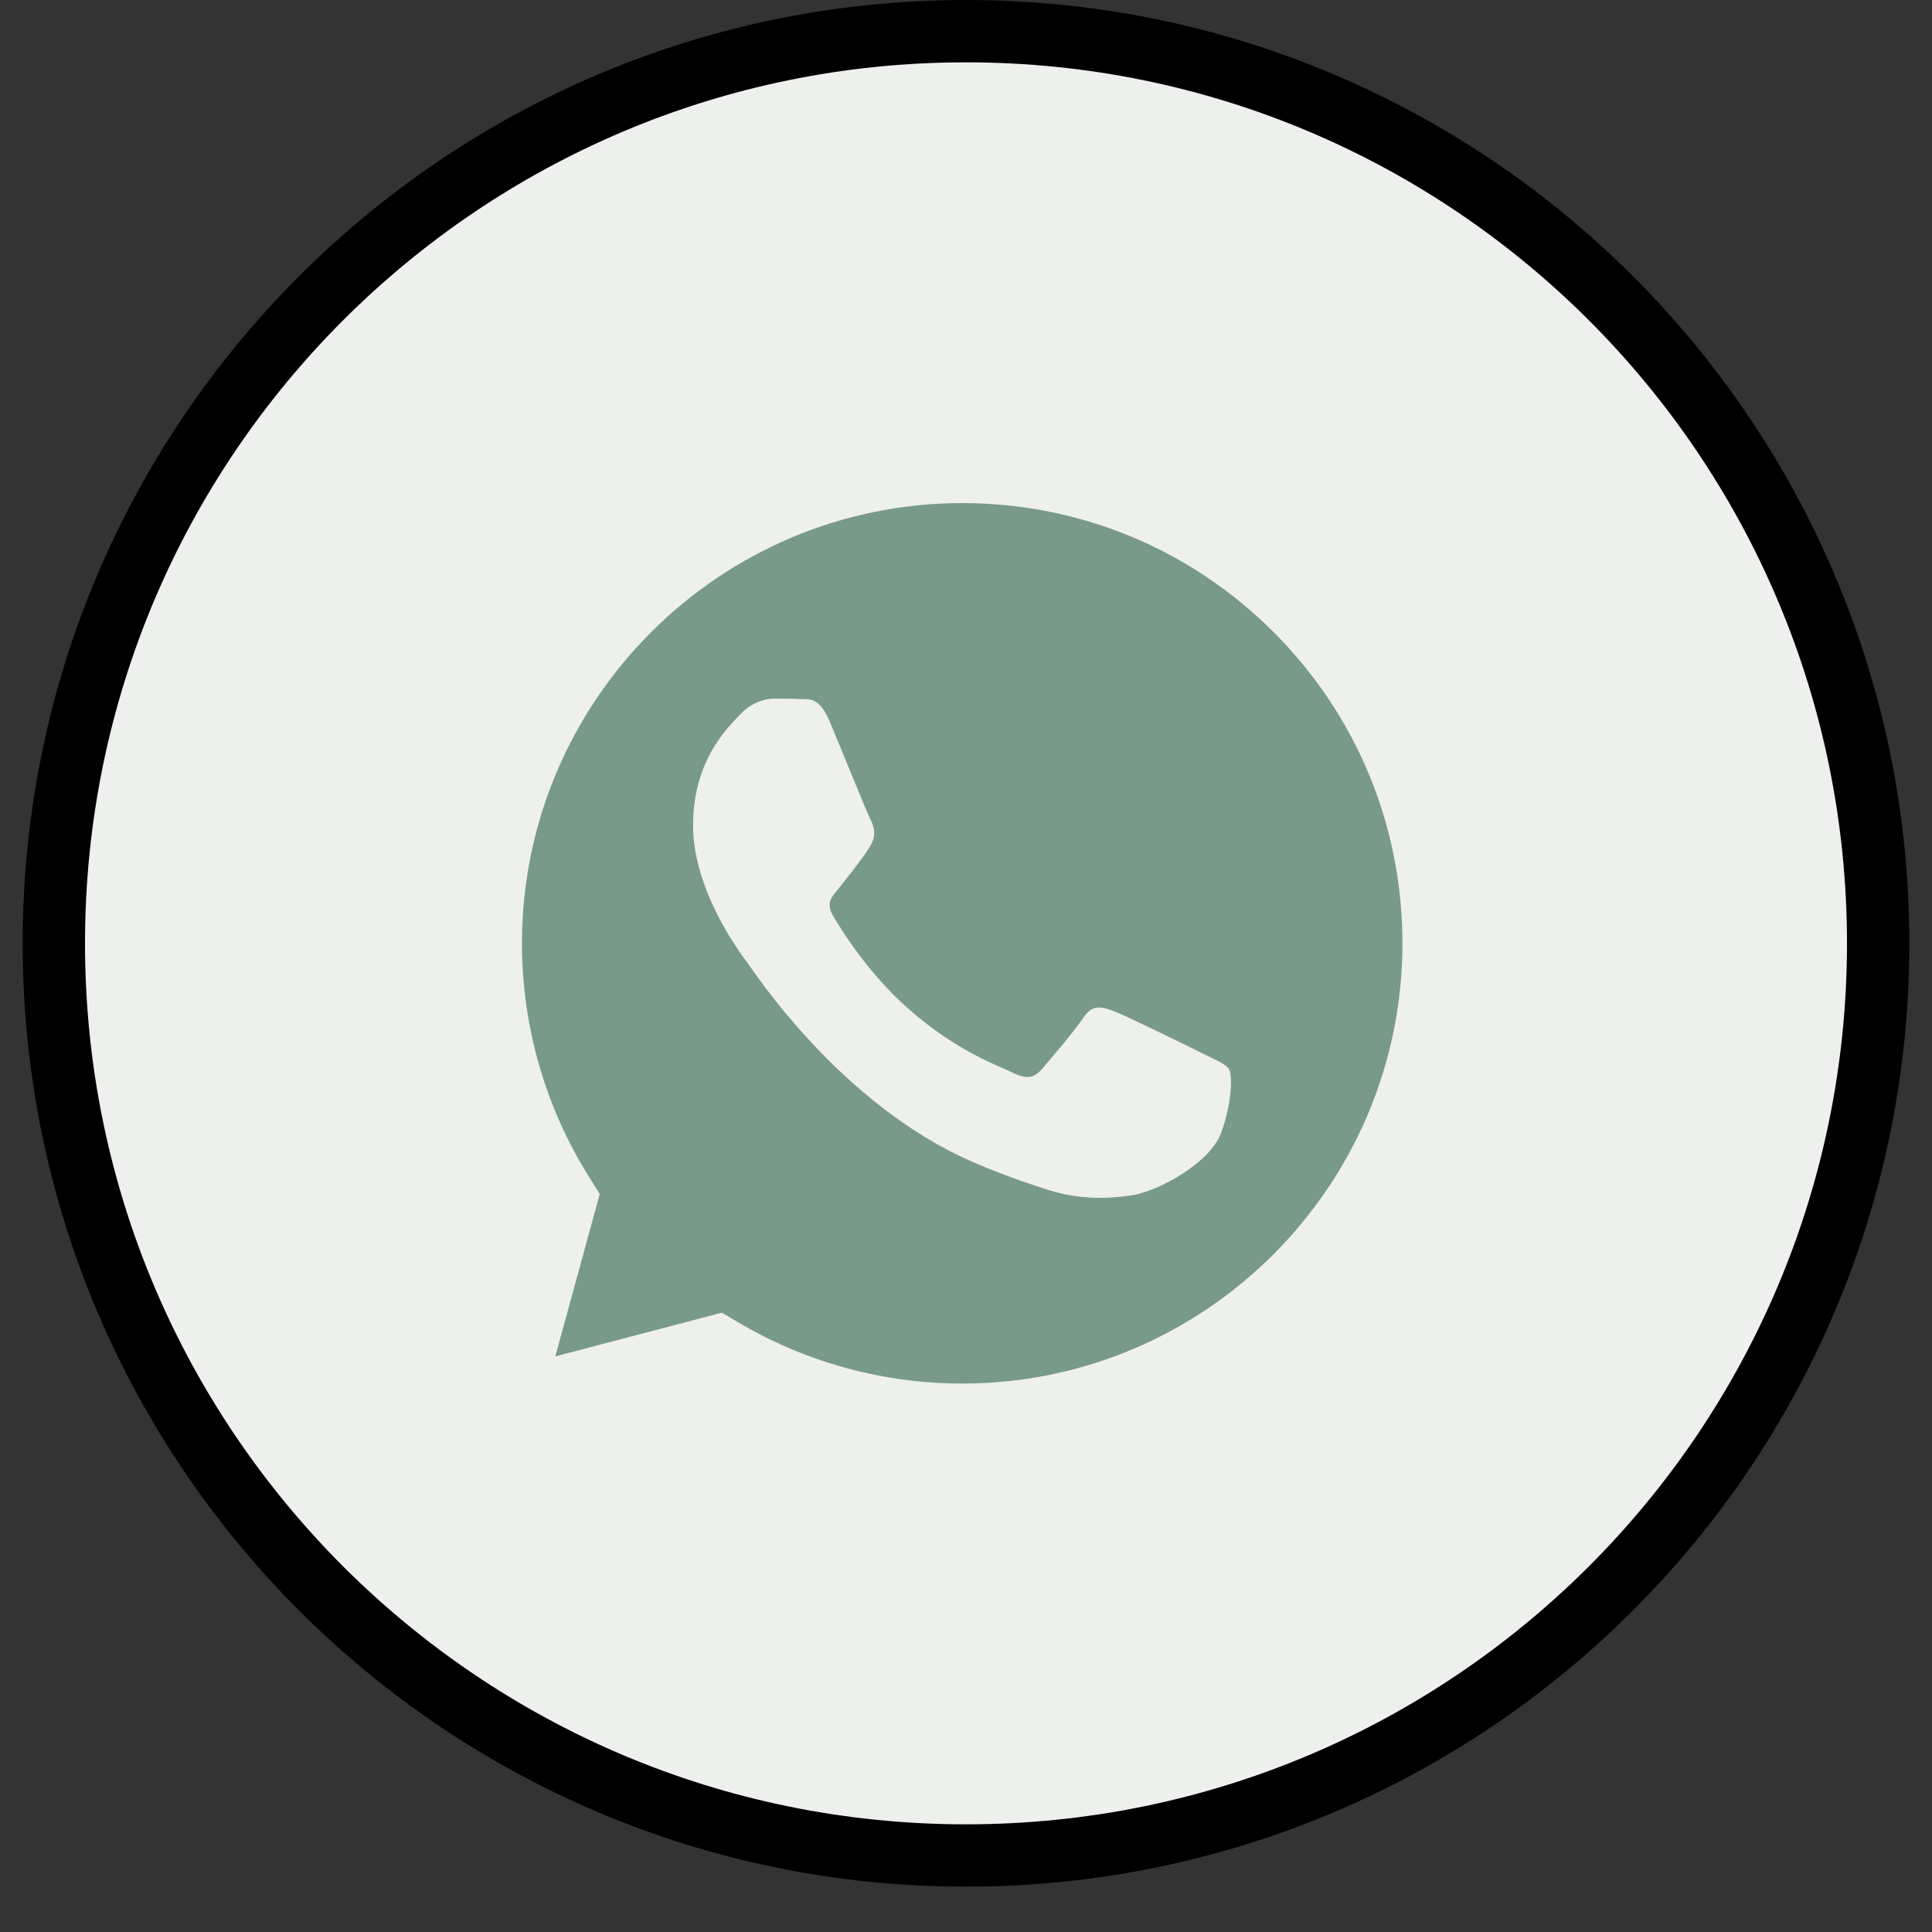
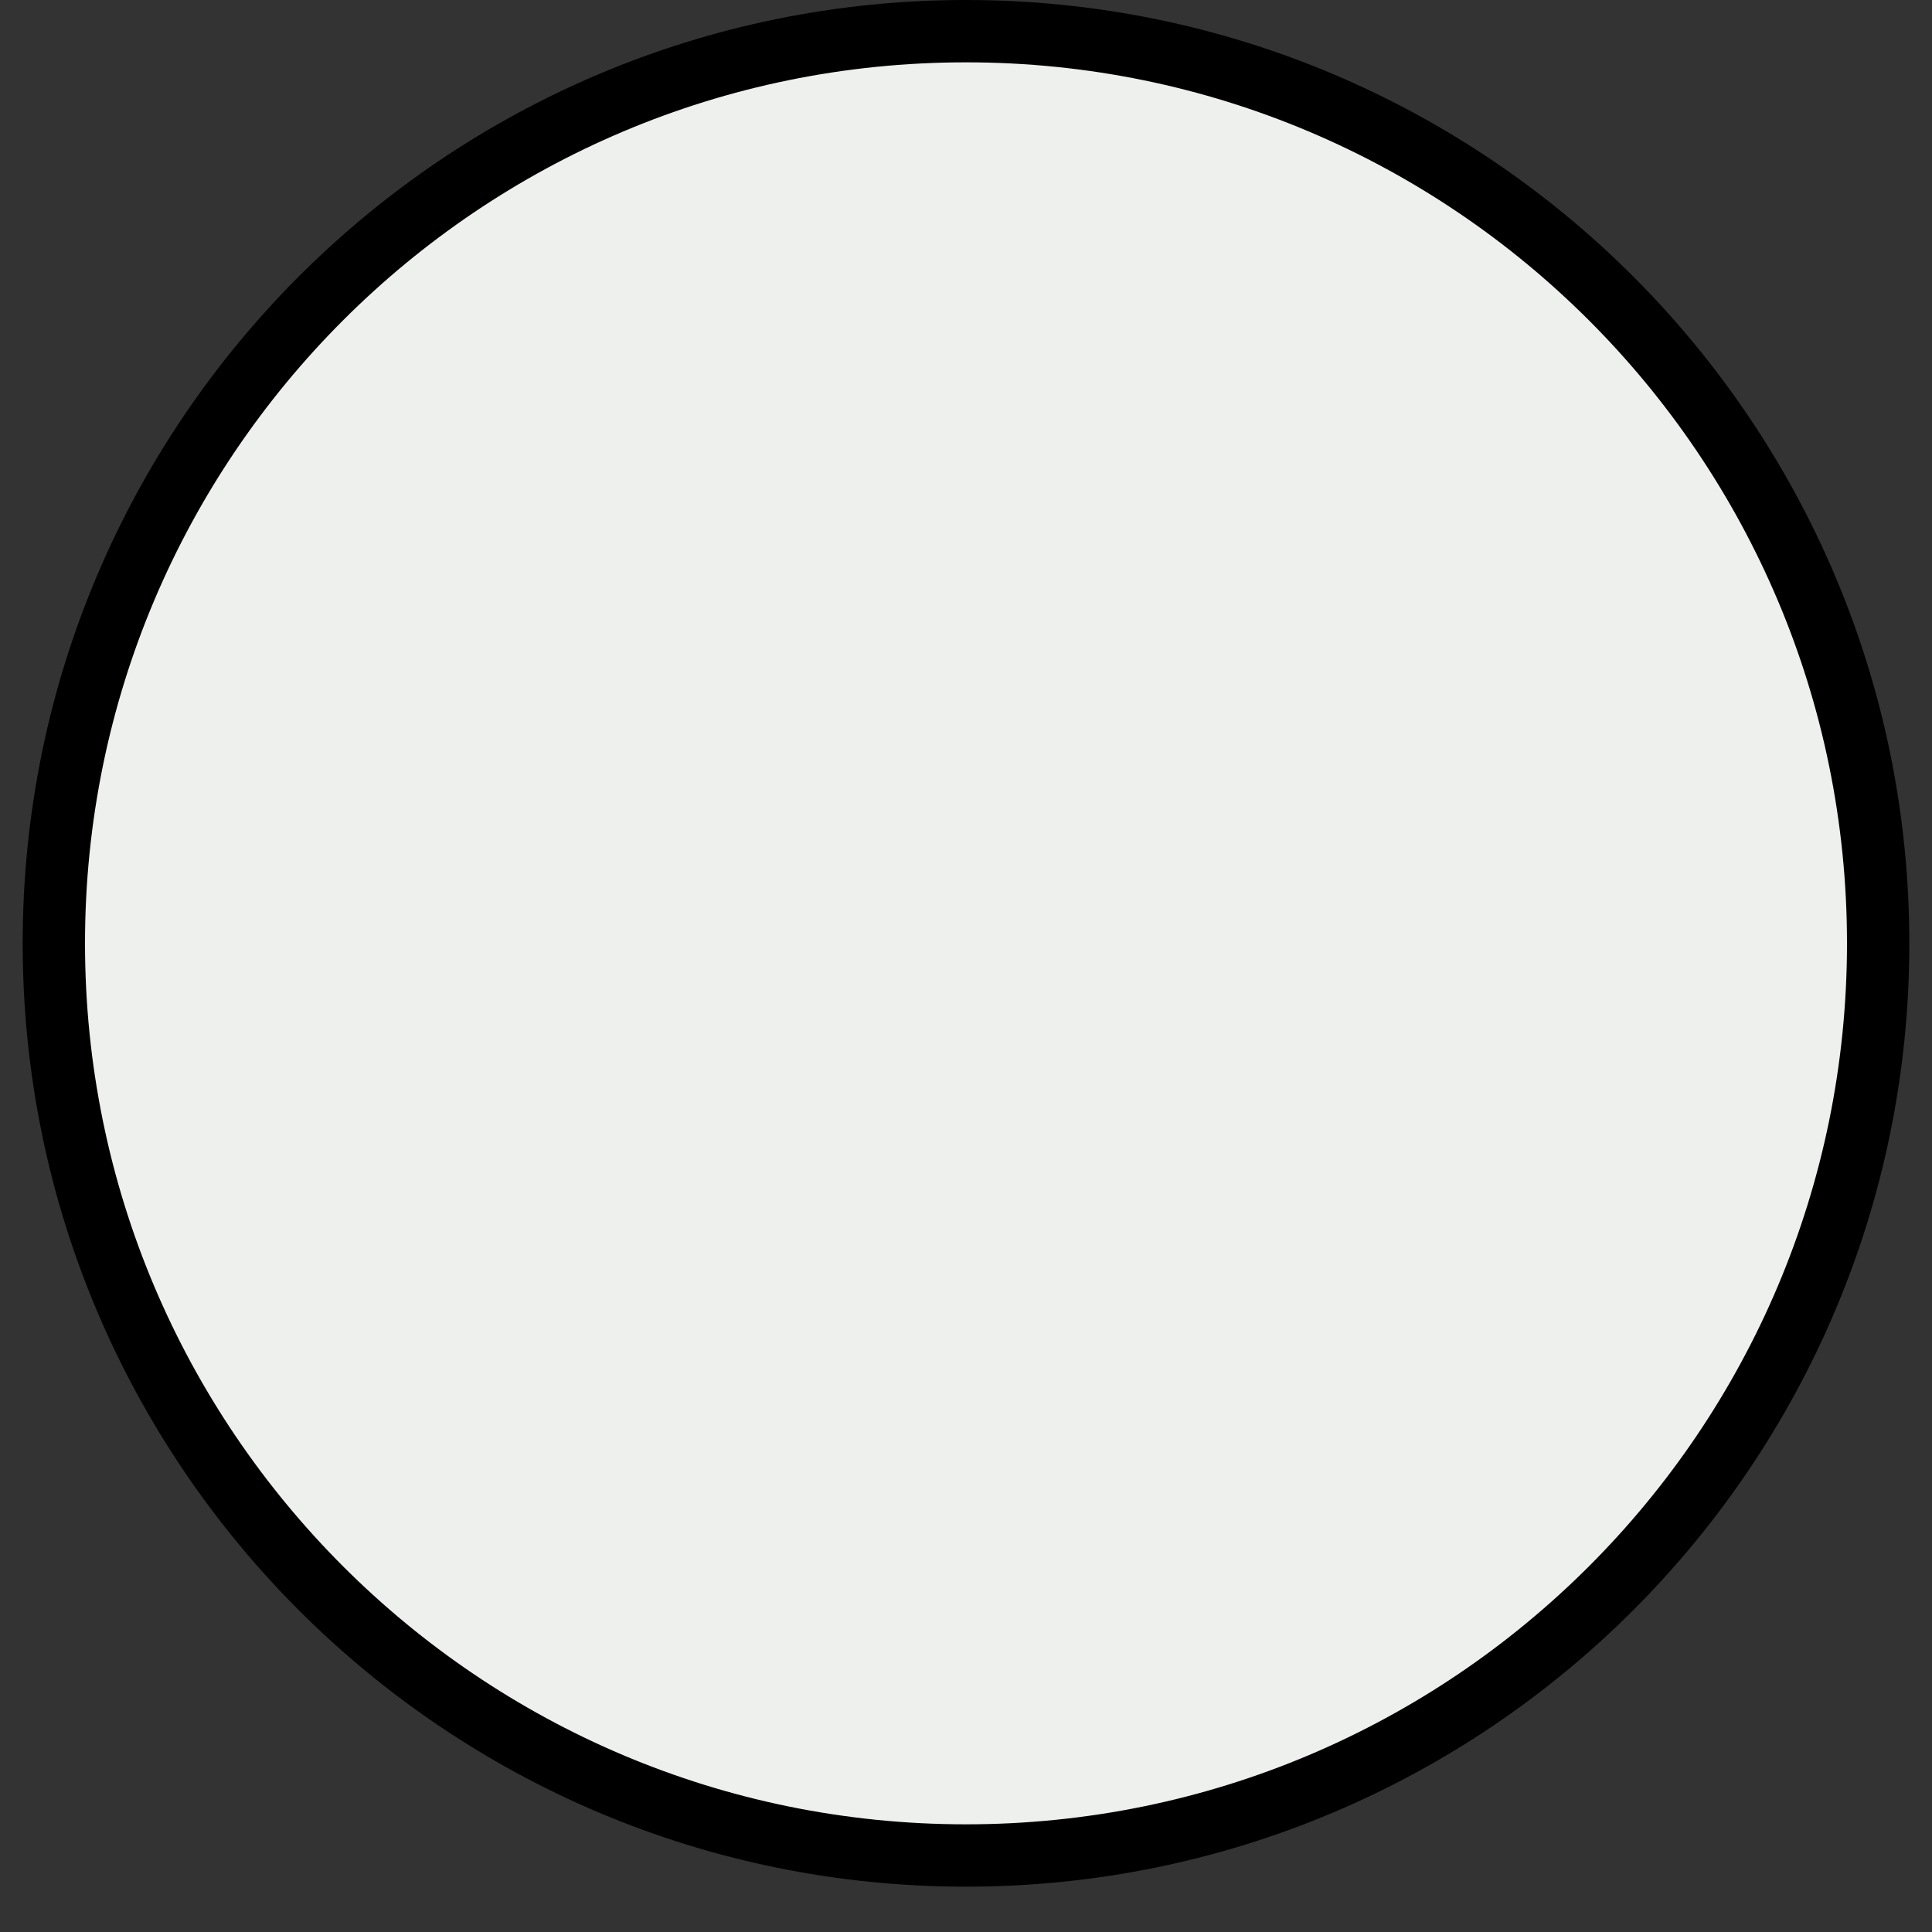
<svg xmlns="http://www.w3.org/2000/svg" width="30" height="30" viewBox="0 0 30 30" fill="none">
  <rect x="0" y="0" width="30" height="30" fill="#333333" stroke="none" />
  <g clip-path="url(#clip0_434_27)">
    <path d="M29.164 14.648C29.164 6.825 22.823 0.484 15 0.484C7.177 0.484 0.836 6.825 0.836 14.648C0.836 22.471 7.177 28.812 15 28.812C22.823 28.812 29.164 22.471 29.164 14.648Z" fill="#EEF0ED" stroke="black" stroke-width="0.968" />
-     <path d="M14.944 7.812C11.174 7.812 8.107 10.877 8.105 14.645C8.105 15.936 8.467 17.194 9.151 18.282L9.313 18.54L8.623 21.062L11.21 20.383L11.459 20.531C12.509 21.154 13.712 21.483 14.939 21.484H14.941C18.709 21.484 21.775 18.419 21.777 14.651C21.778 12.825 21.067 11.108 19.777 9.816C18.486 8.525 16.77 7.813 14.944 7.812ZM18.965 17.583C18.794 18.063 17.973 18.501 17.578 18.56C17.224 18.613 16.776 18.635 16.284 18.479C15.985 18.384 15.602 18.257 15.112 18.046C13.051 17.156 11.704 15.081 11.602 14.944C11.499 14.807 10.762 13.83 10.762 12.819C10.762 11.808 11.293 11.311 11.482 11.105C11.67 10.899 11.893 10.848 12.03 10.848C12.167 10.848 12.304 10.849 12.424 10.855C12.55 10.862 12.719 10.807 12.886 11.208C13.057 11.619 13.468 12.63 13.52 12.733C13.571 12.836 13.605 12.956 13.537 13.093C13.468 13.23 13.24 13.526 13.023 13.796C12.932 13.909 12.813 14.009 12.933 14.215C13.053 14.42 13.465 15.093 14.076 15.638C14.861 16.338 15.523 16.555 15.729 16.658C15.934 16.76 16.054 16.743 16.174 16.606C16.293 16.469 16.687 16.006 16.824 15.801C16.961 15.595 17.098 15.629 17.287 15.698C17.475 15.766 18.485 16.263 18.691 16.366C18.896 16.469 19.033 16.52 19.085 16.606C19.136 16.692 19.136 17.103 18.965 17.583Z" fill="#799A89" />
  </g>
  <defs>
    <clipPath id="clip0_434_27">
      <rect width="30" height="30" fill="white" />
    </clipPath>
  </defs>
</svg>